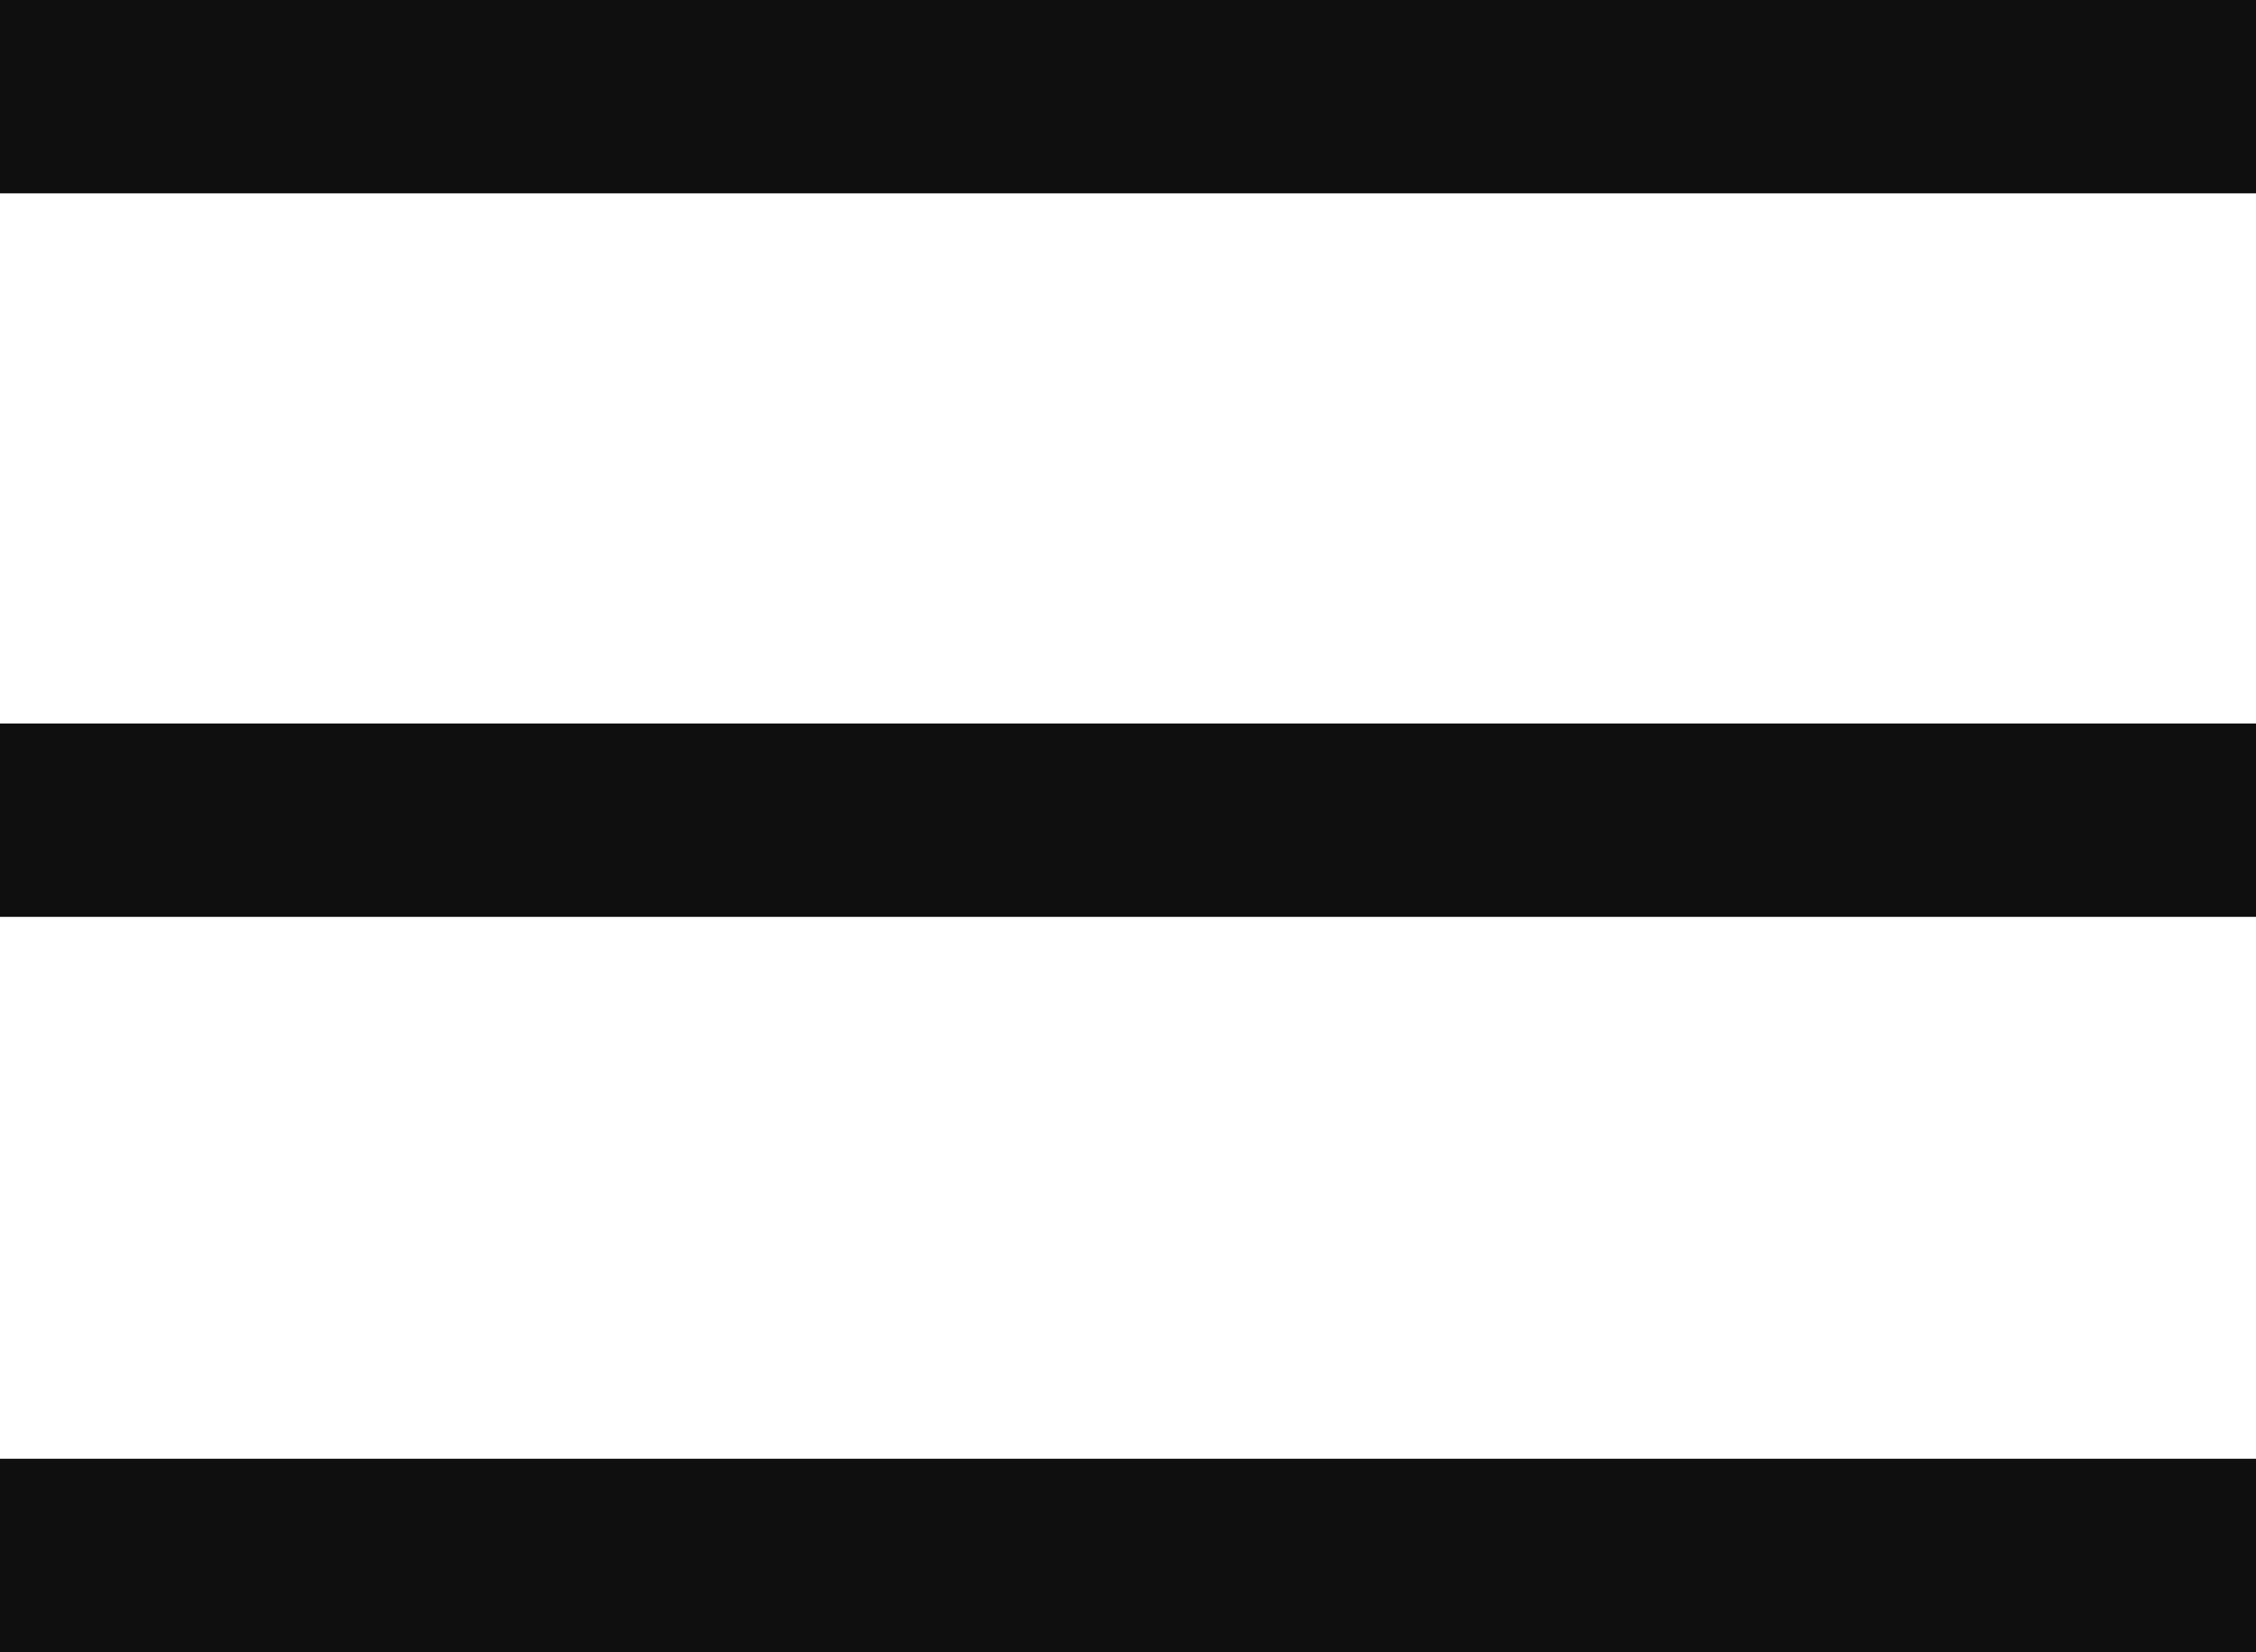
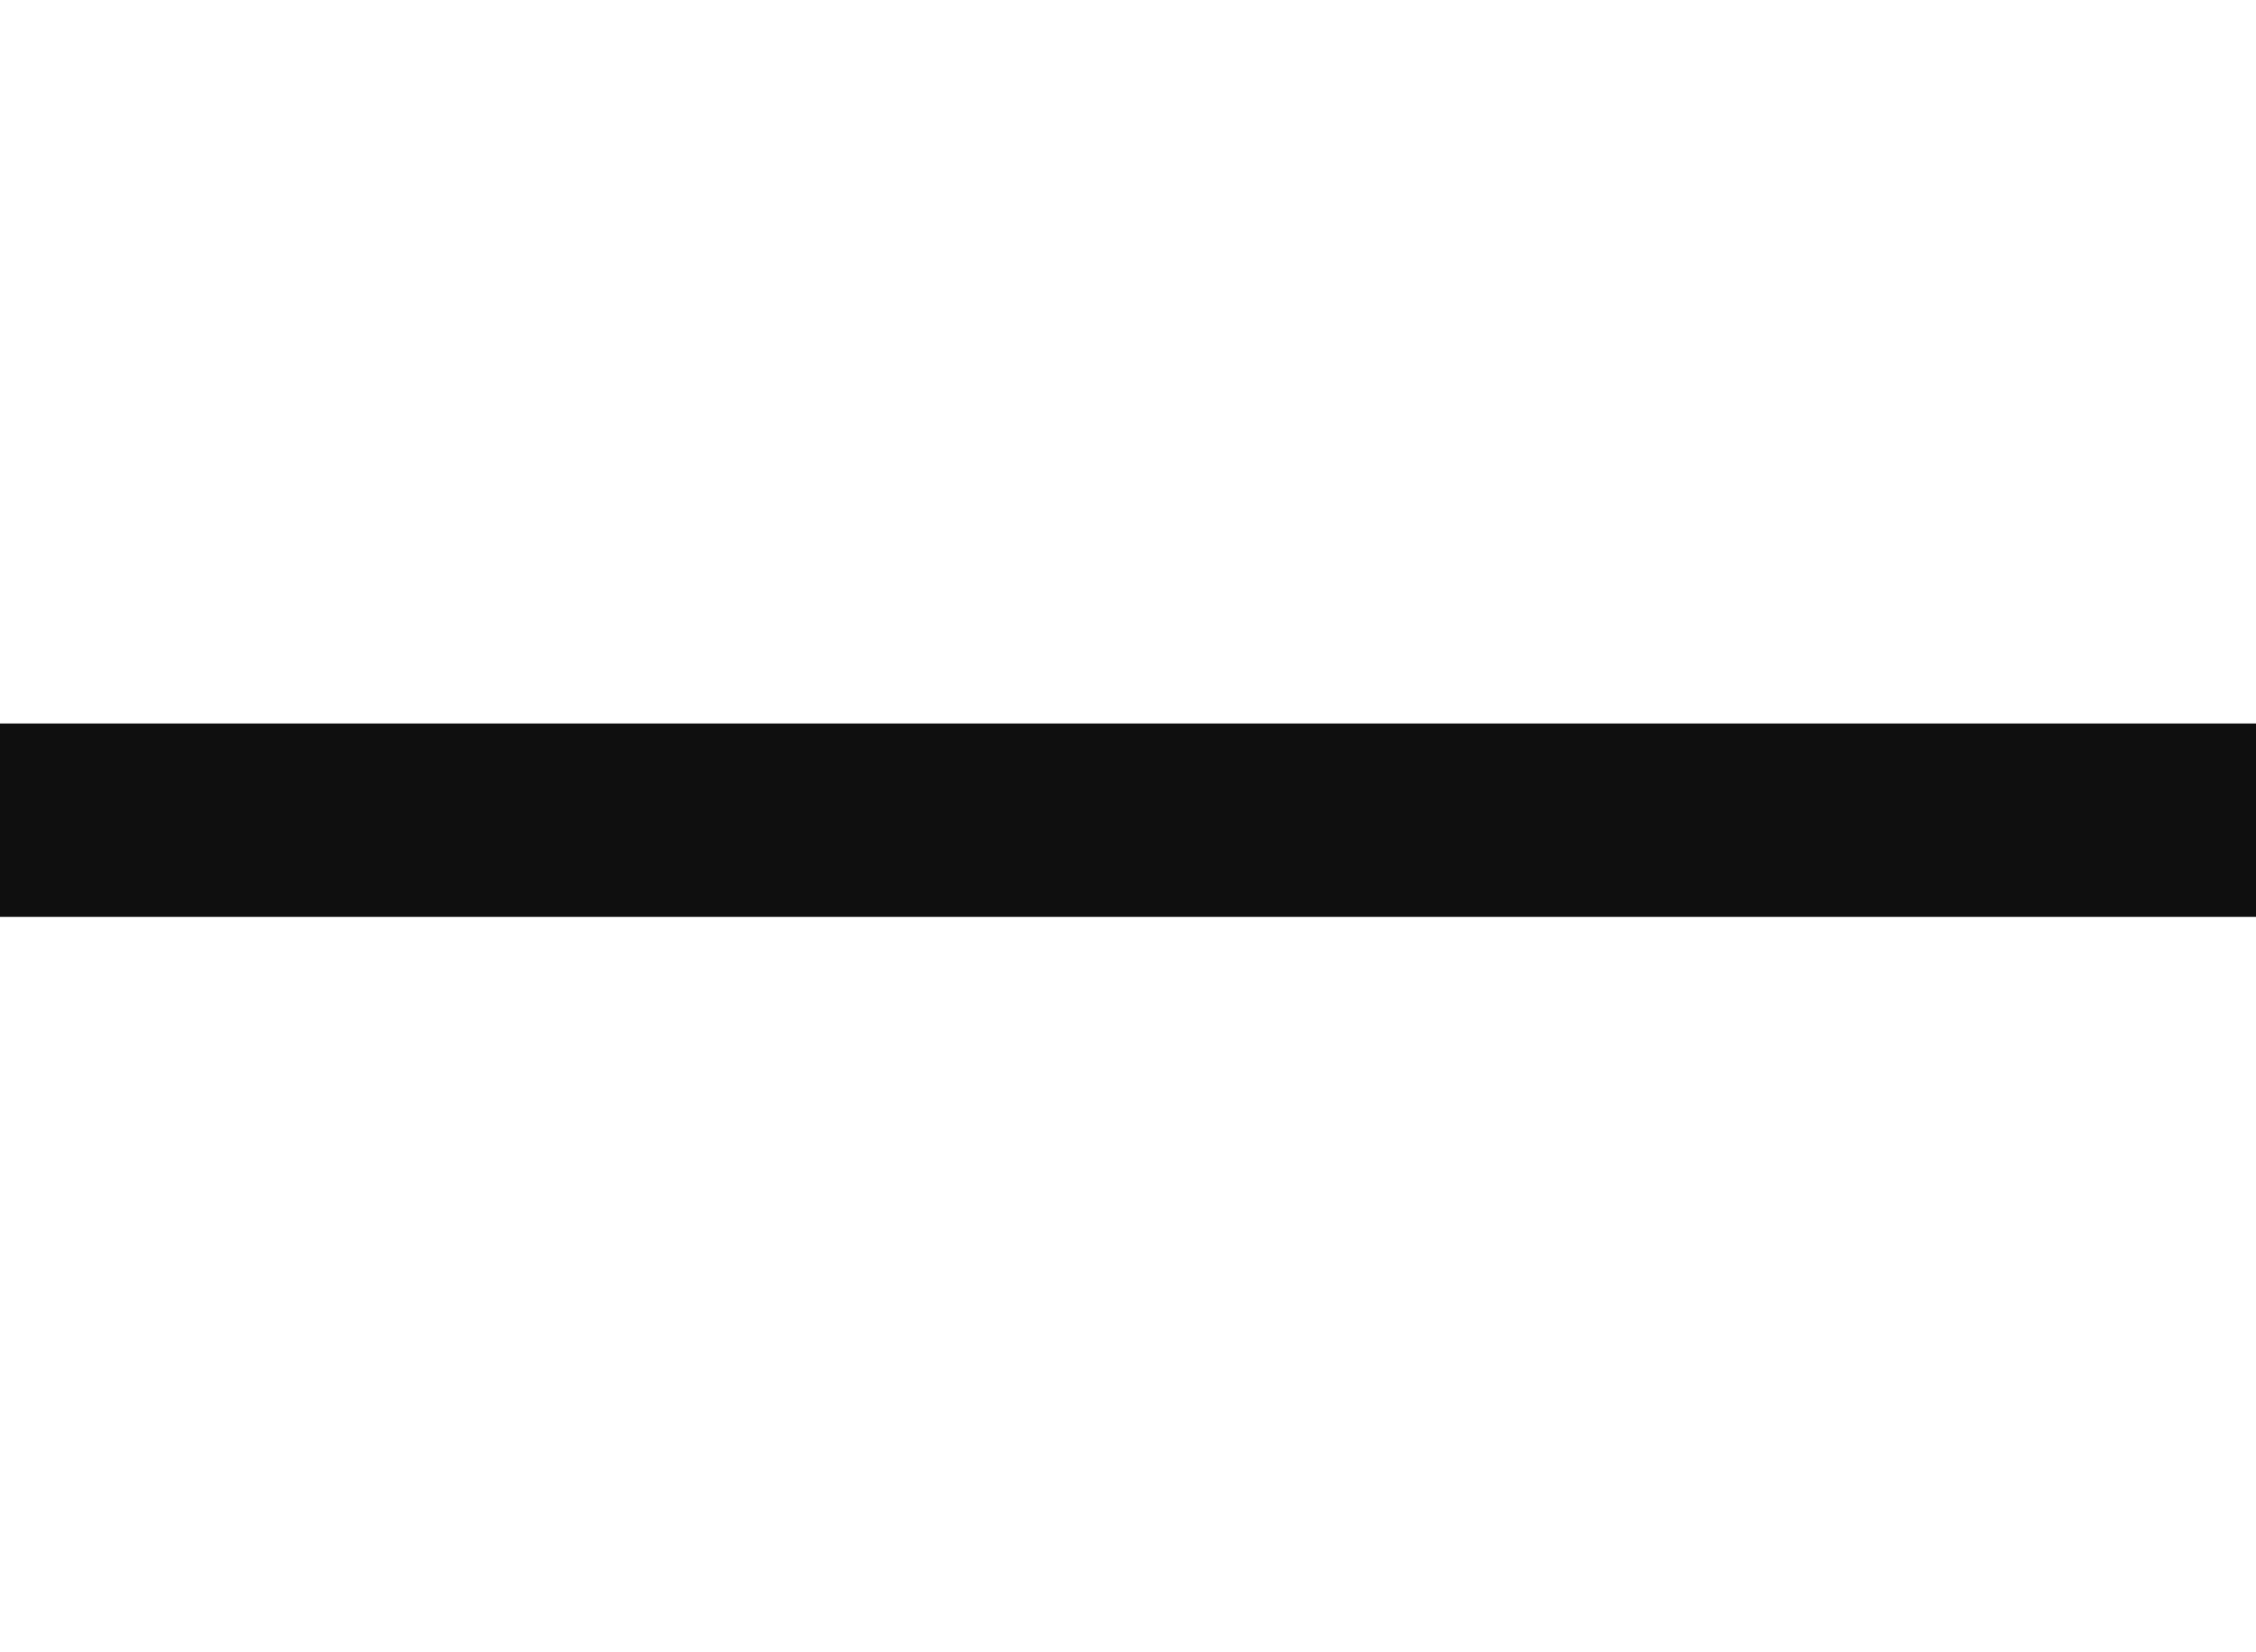
<svg xmlns="http://www.w3.org/2000/svg" width="25" height="18.313" viewBox="0 0 25 18.313">
  <g transform="translate(0 0)">
-     <rect width="25" height="2.143" fill="#0f0f0f" />
    <g transform="translate(0 8.019)">
      <rect width="25" height="2.143" fill="#0f0f0f" />
    </g>
    <g transform="translate(0 16.168)">
-       <rect width="25" height="2.144" transform="translate(0 0)" fill="#0f0f0f" />
-     </g>
+       </g>
  </g>
</svg>